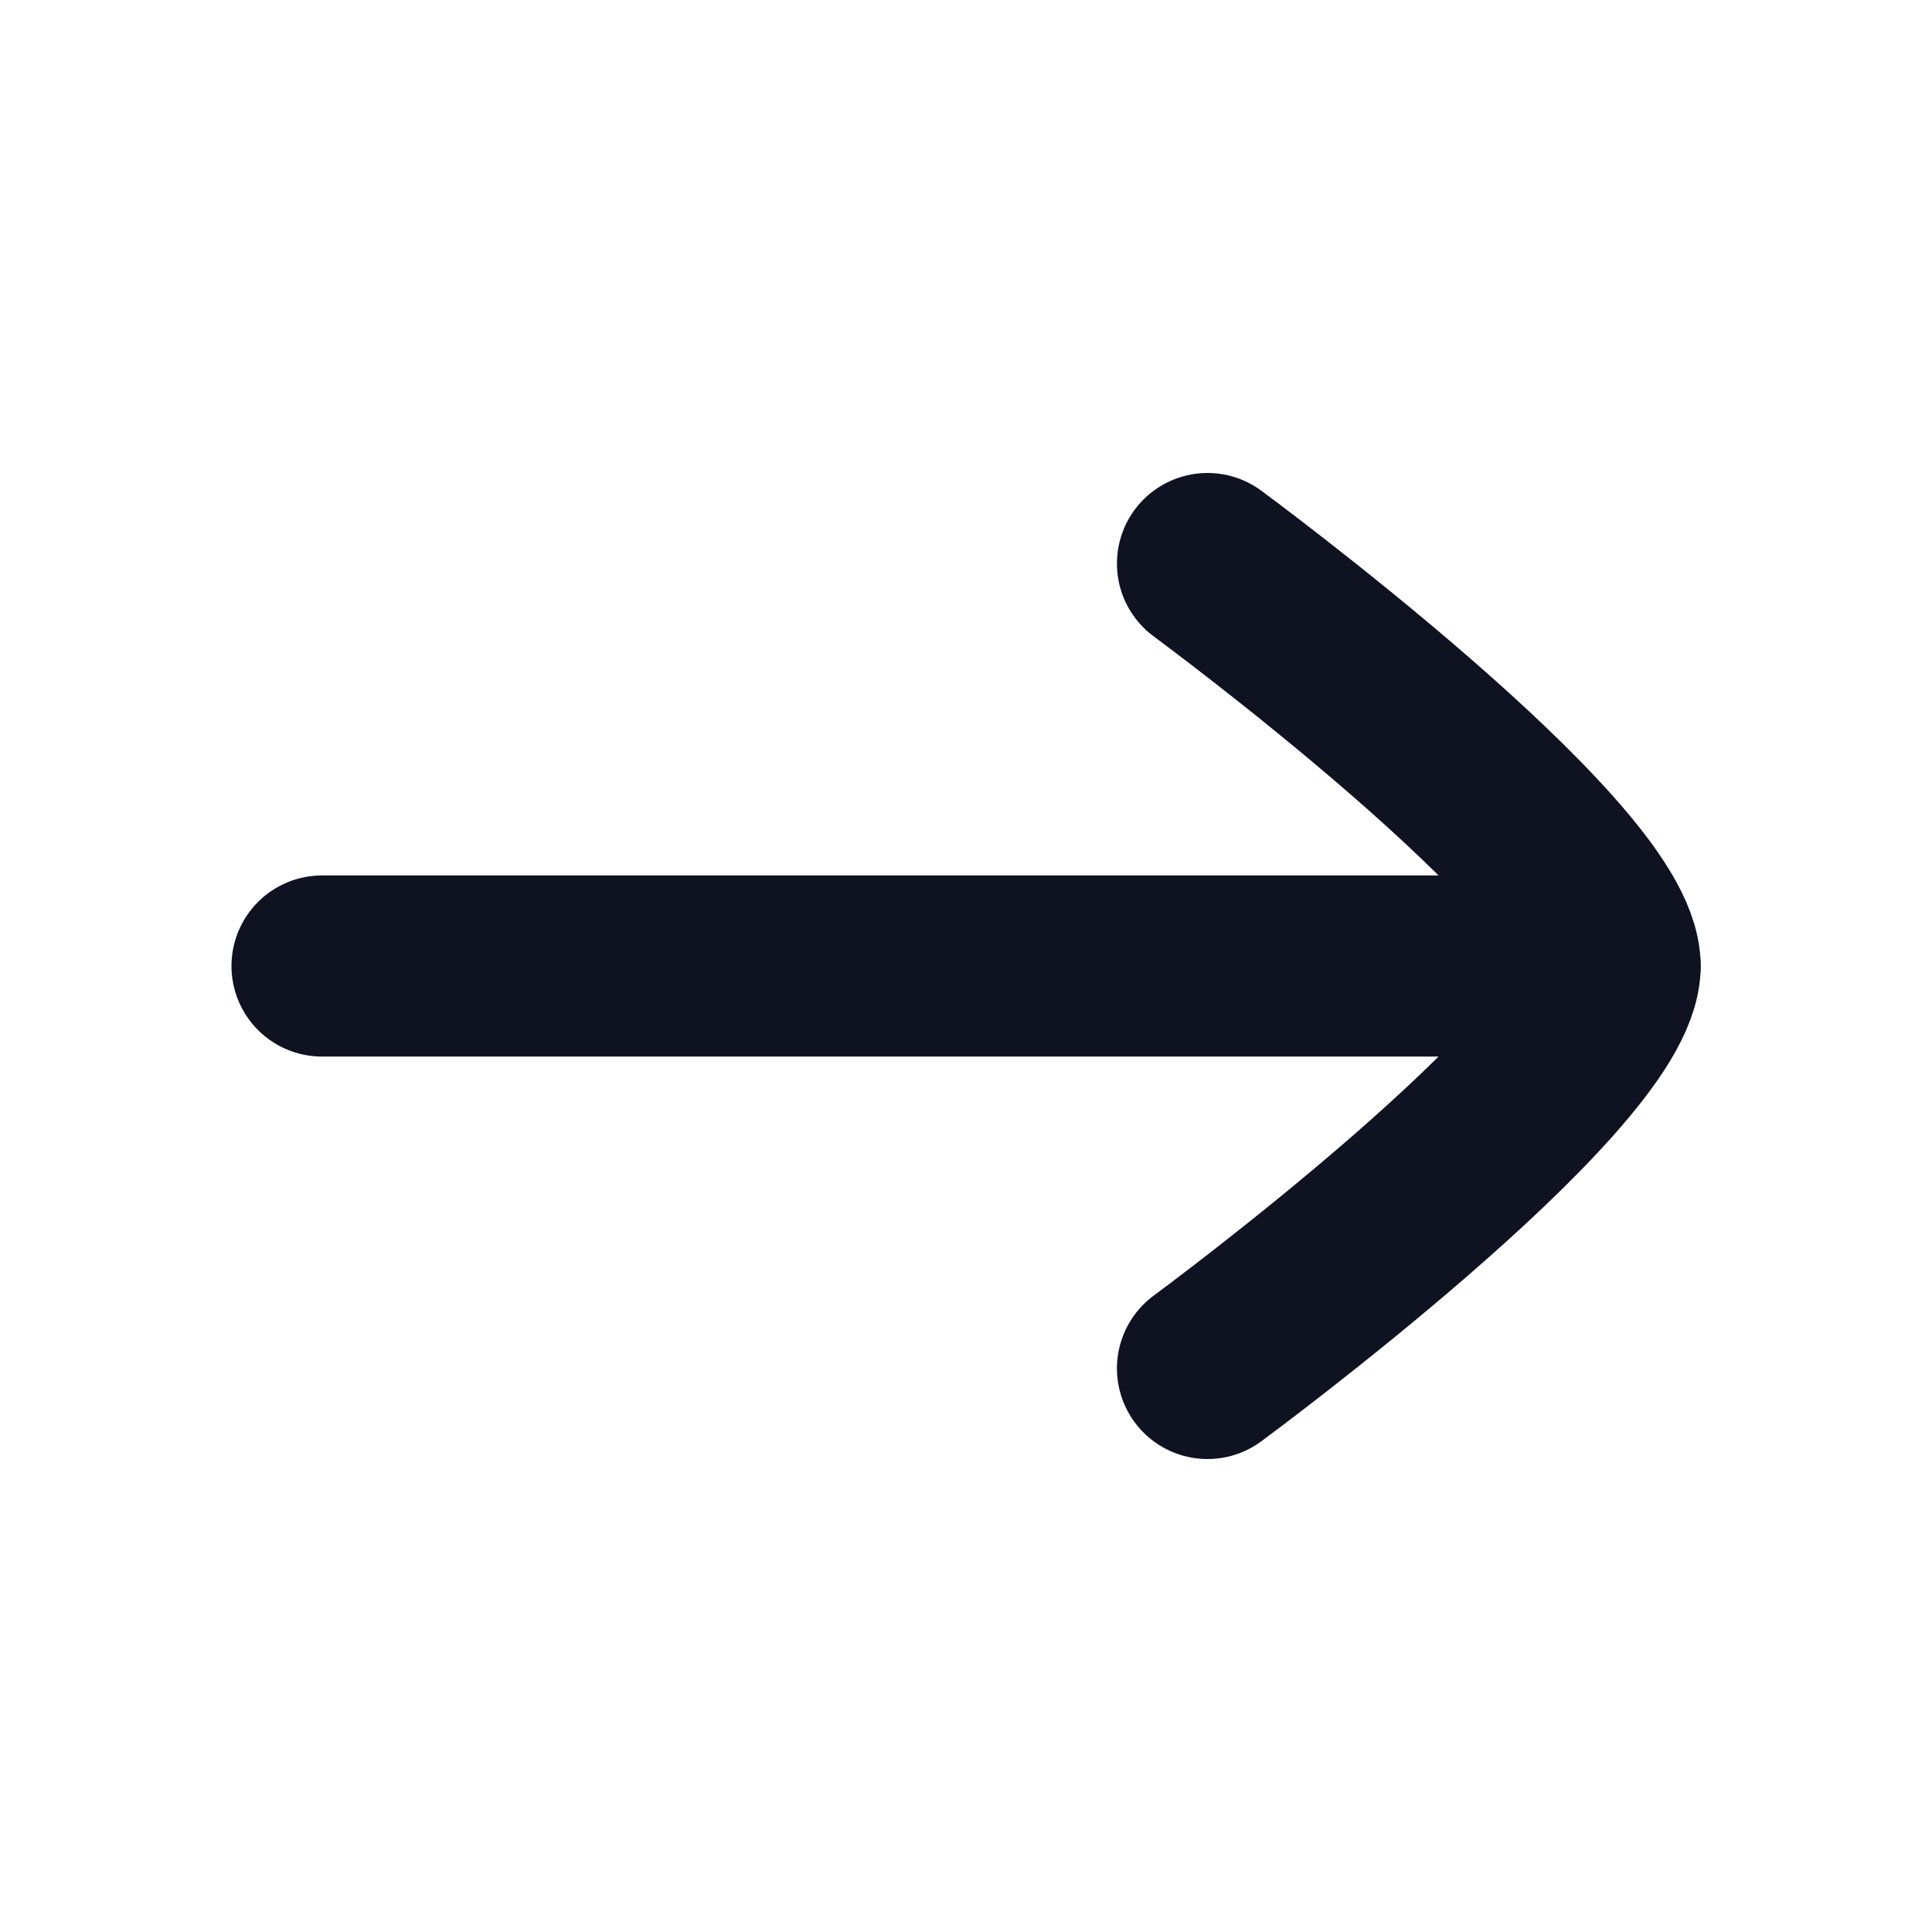
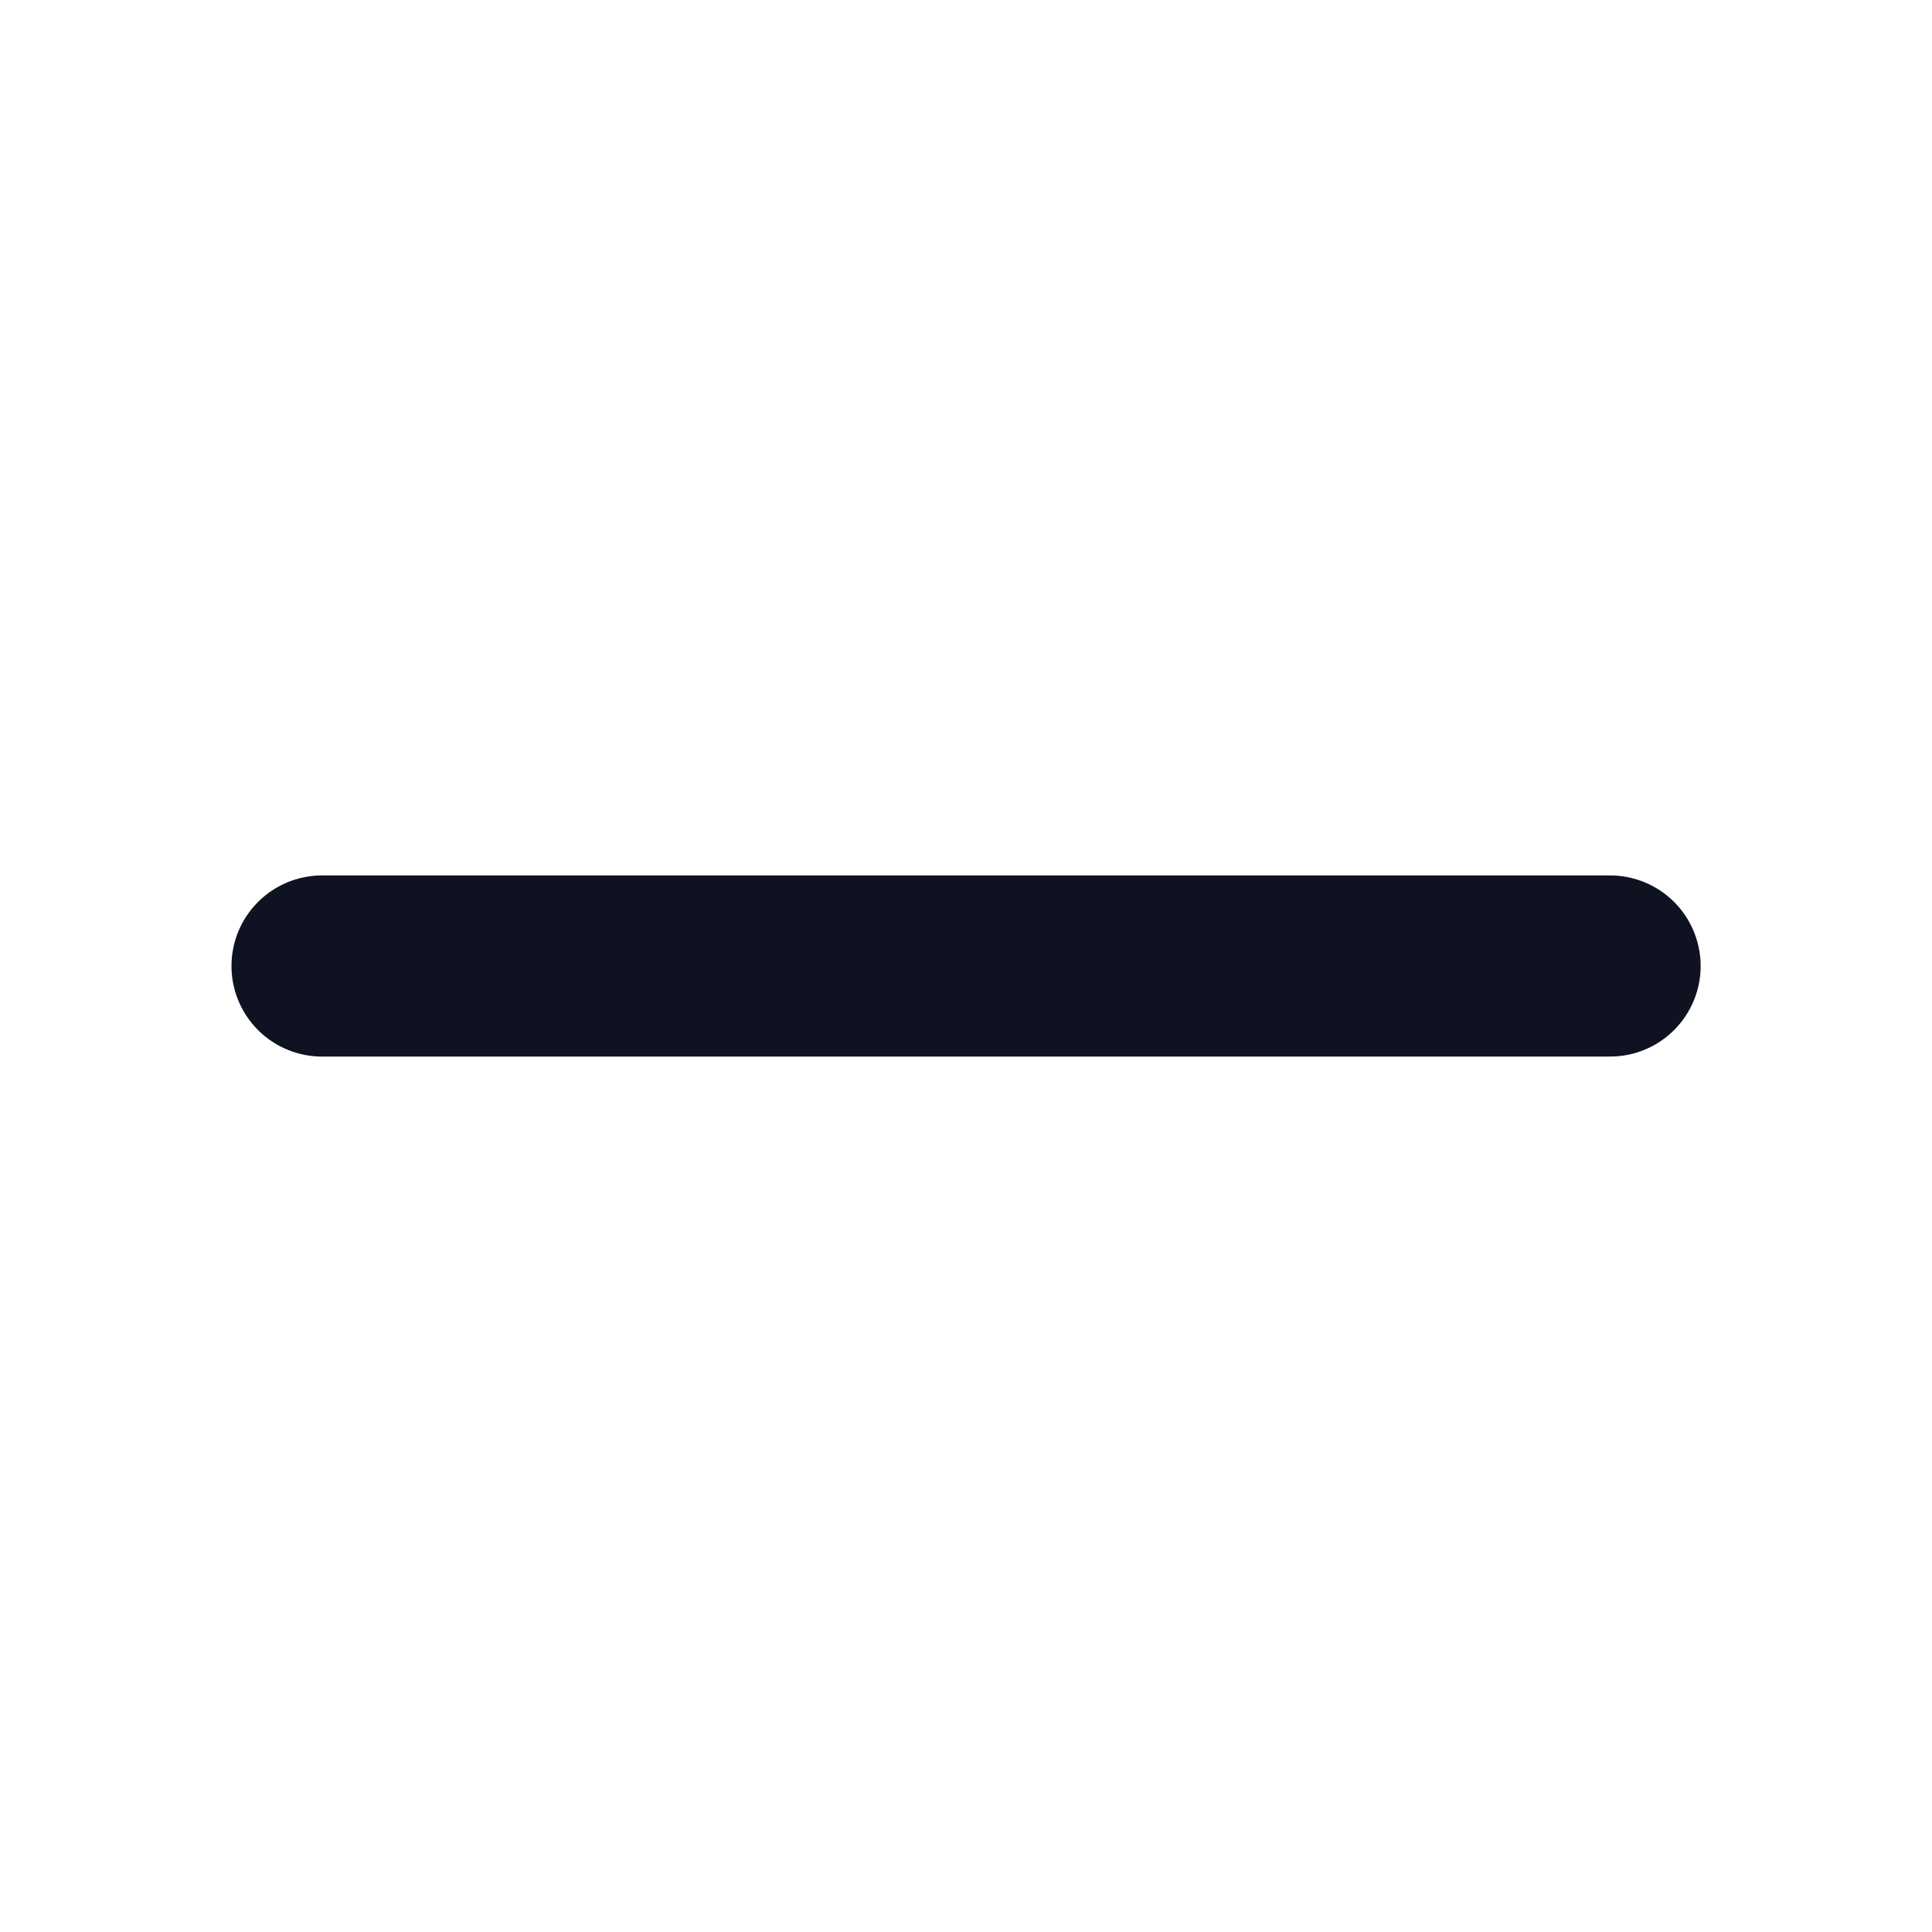
<svg xmlns="http://www.w3.org/2000/svg" width="16" height="16" viewBox="0 0 16 16" fill="none">
  <path d="M13.334 8L2.667 8" stroke="#0F1221" stroke-width="1.5" stroke-linecap="round" stroke-linejoin="round" />
-   <path d="M10 11.333C10 11.333 13.334 8.878 13.334 8C13.334 7.122 10 4.667 10 4.667" stroke="#0F1221" stroke-width="1.5" stroke-linecap="round" stroke-linejoin="round" />
</svg>